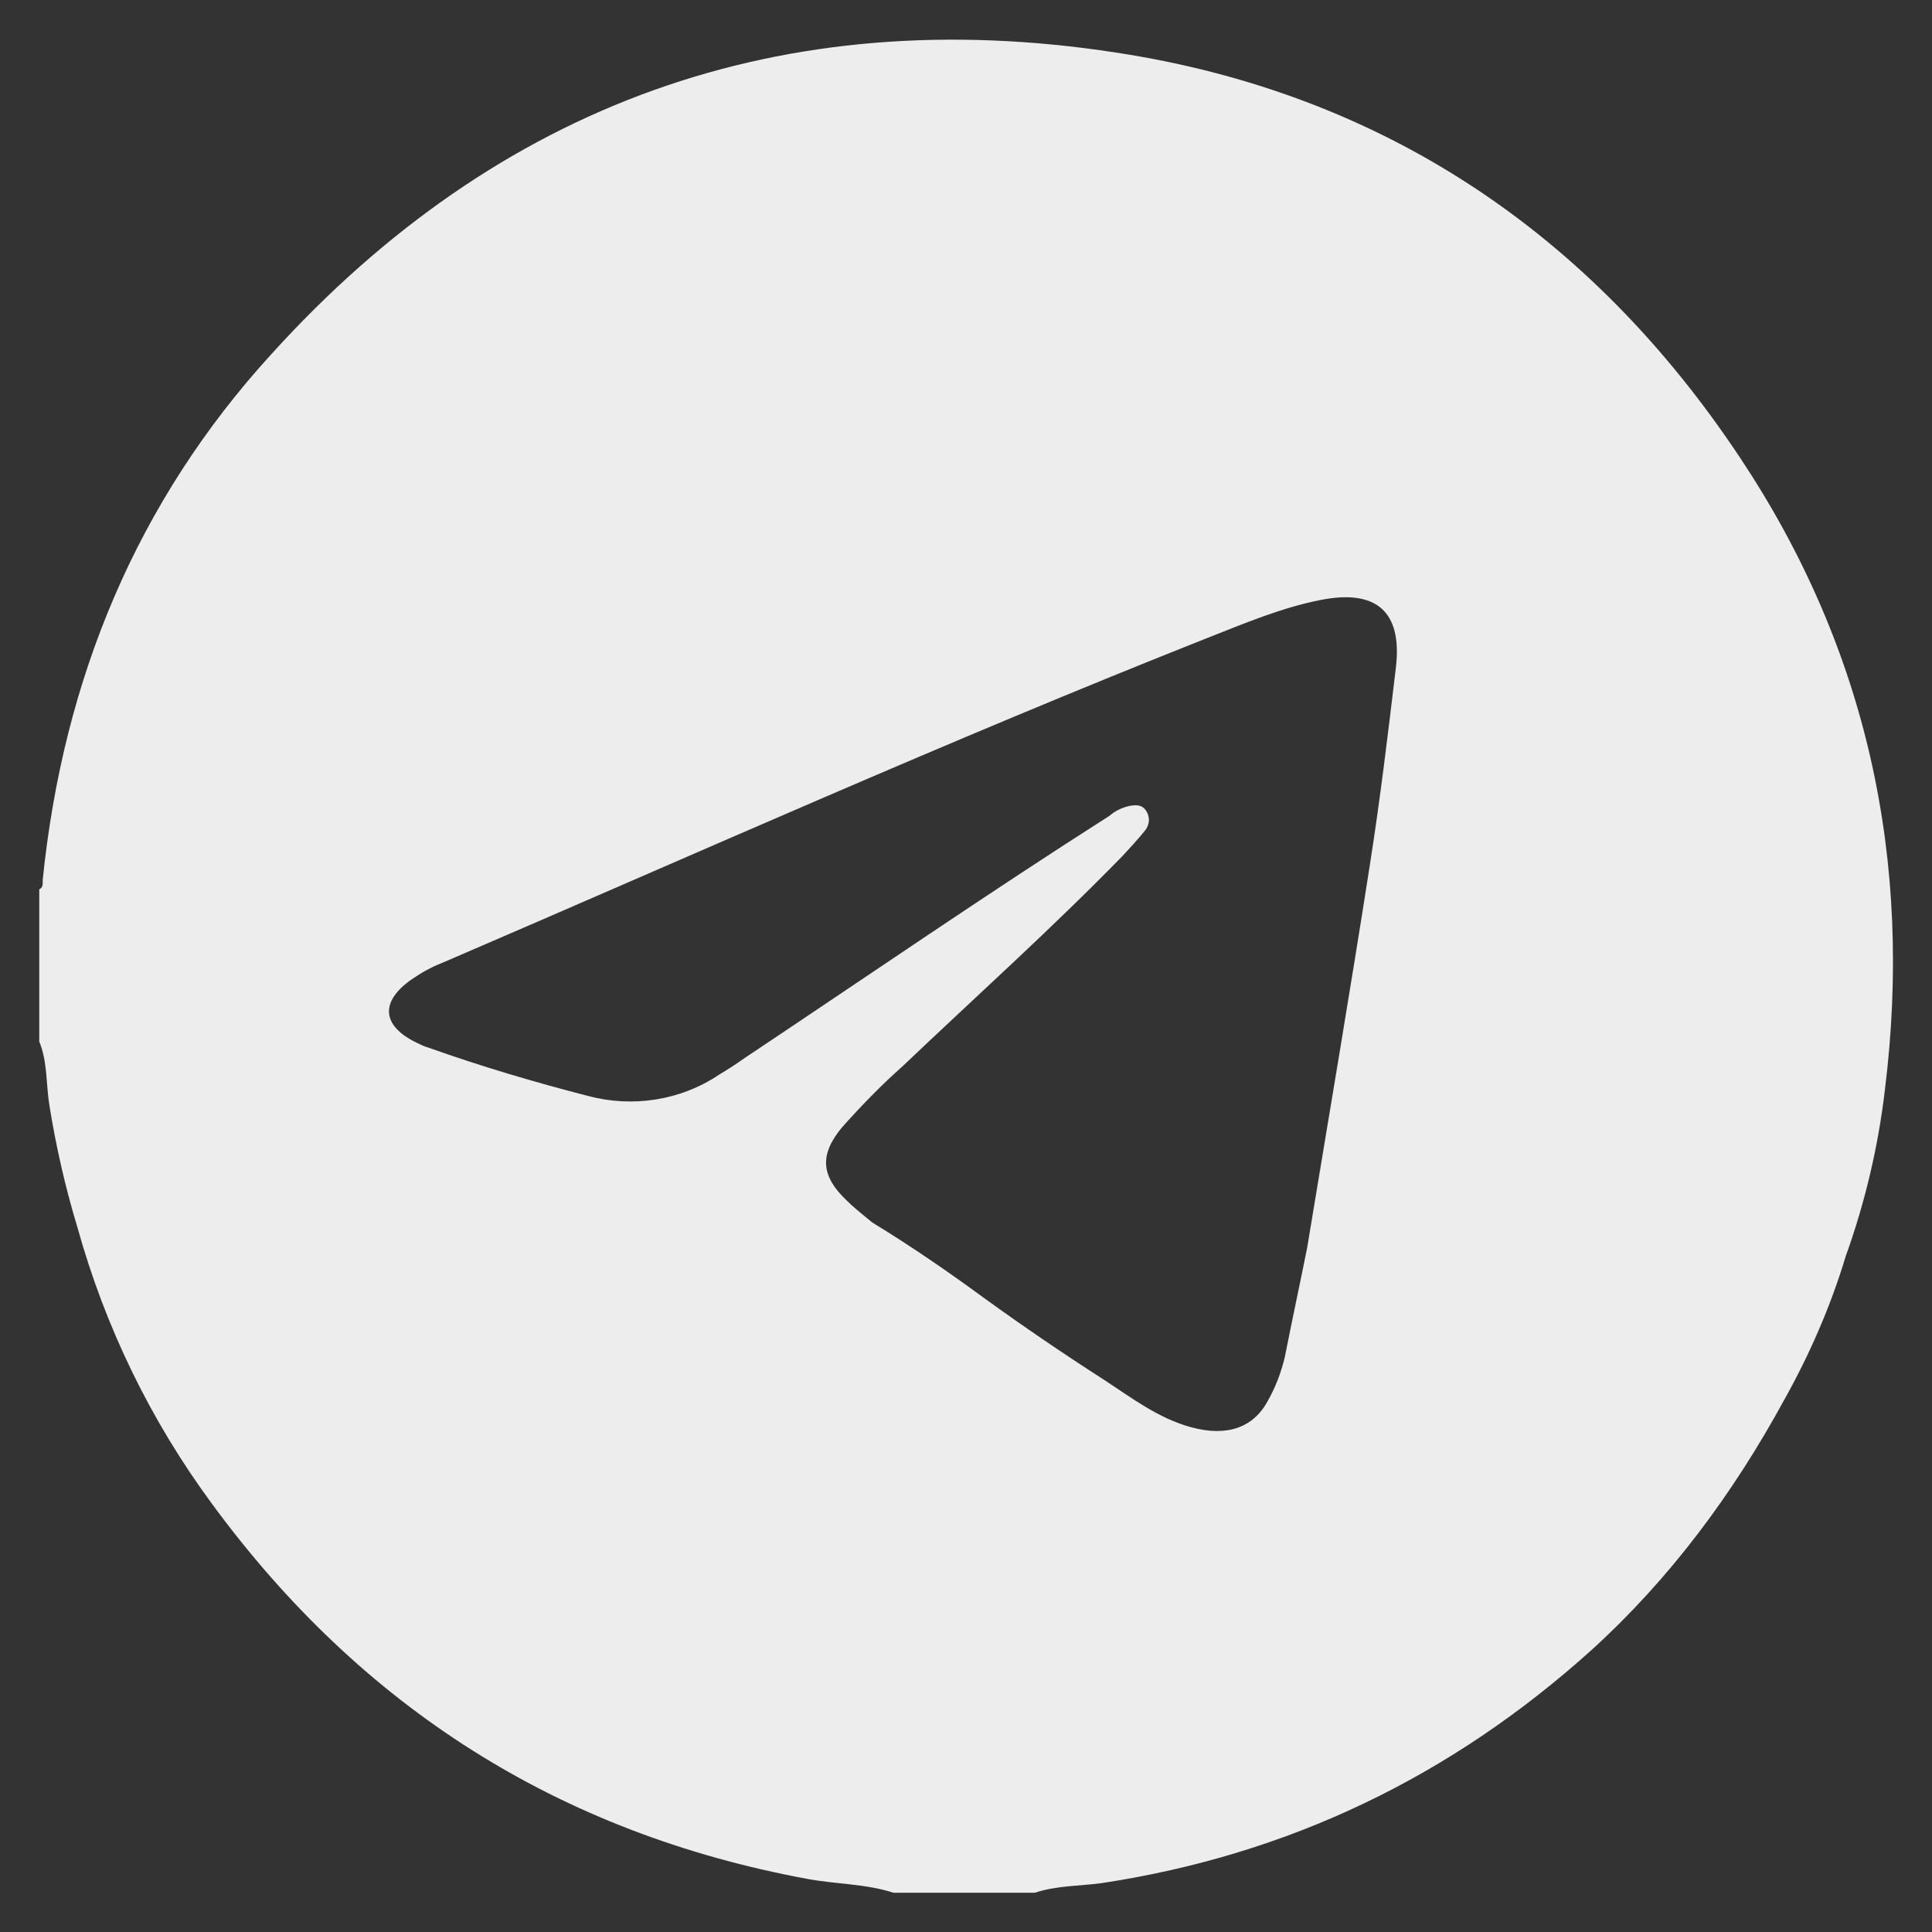
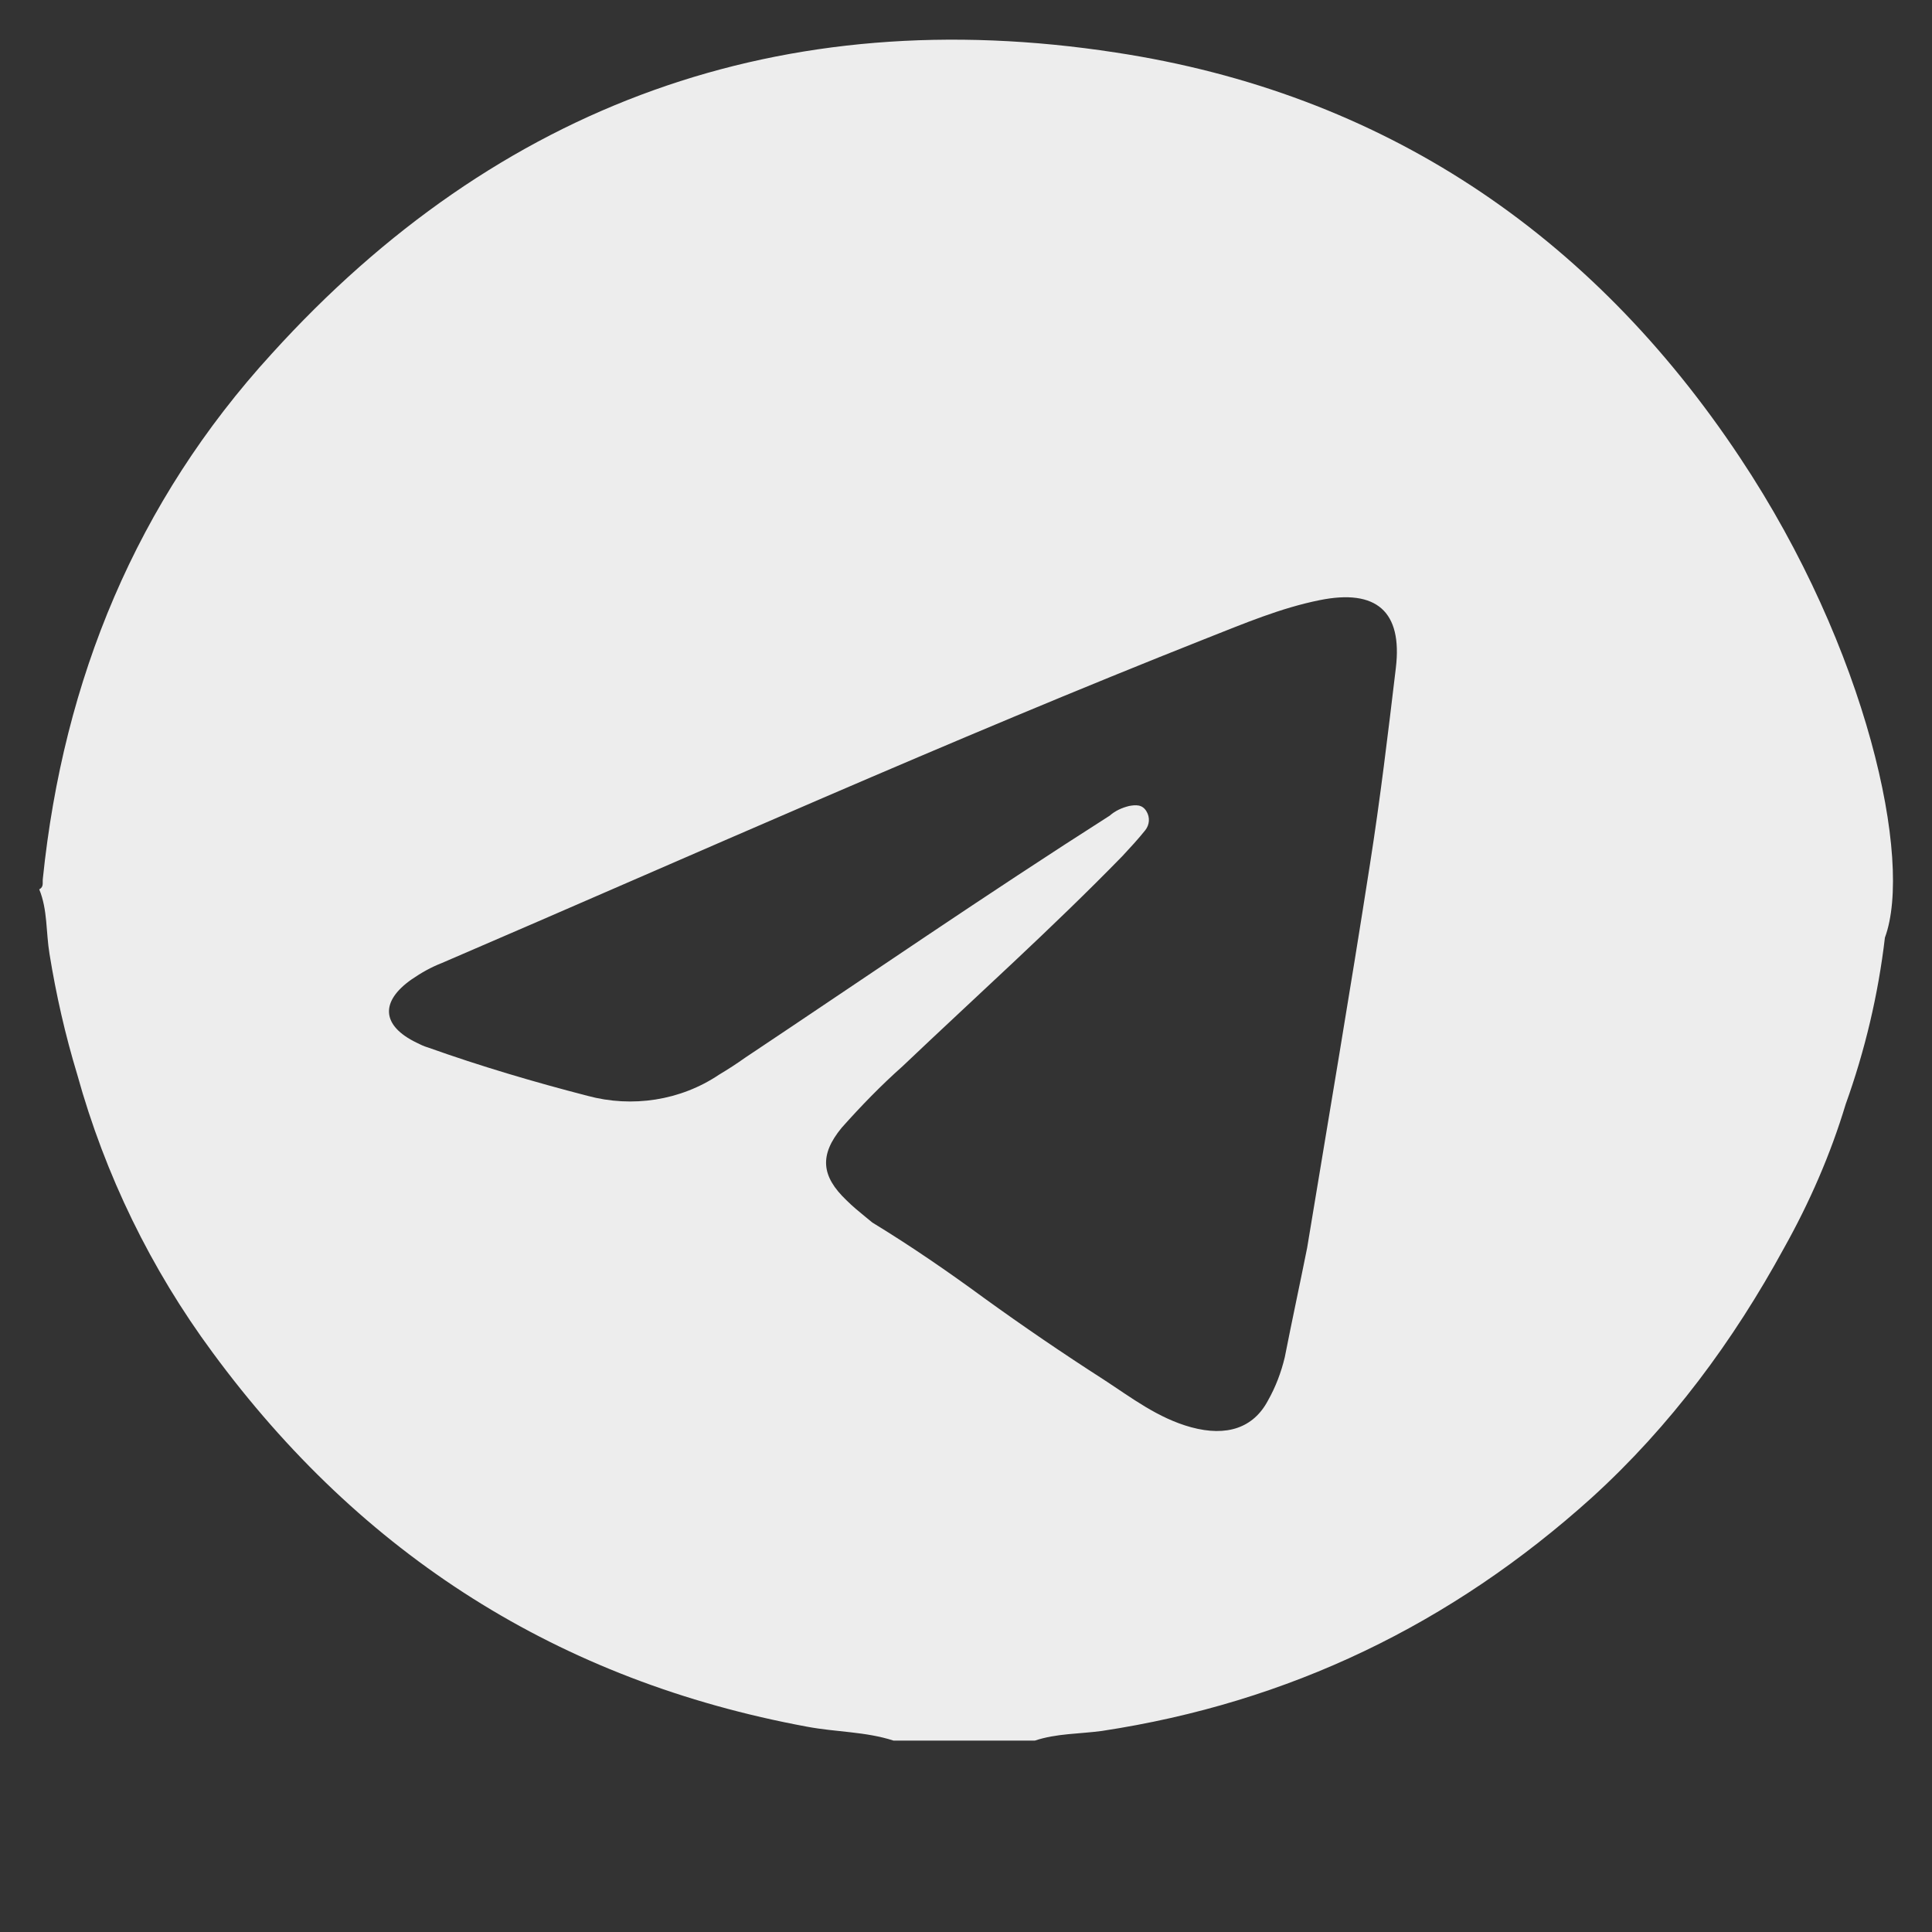
<svg xmlns="http://www.w3.org/2000/svg" version="1.1" id="Layer_1" x="0px" y="0px" viewBox="0 0 320 320" style="enable-background:new 0 0 320 320;" xml:space="preserve">
  <rect x="0" y="0" width="320" height="320" fill="#333333" stroke="none" />
  <style type="text/css"> .st0{fill:#EDEDED;} </style>
-   <path class="st0" d="M288.2,75.8c-24.7-37.2-59.3-60.4-103.4-67.1C129.6,0.2,82.5,17.2,45,58.6c-22.4,24.5-34.5,53.9-37.9,86.9 c-0.1,0.7,0.2,1.4-0.6,1.8v25.2c1.4,3.4,1.1,7.1,1.7,10.7c1.1,6.8,2.6,13.4,4.6,20c4.6,16.6,12.2,32.2,22.4,46 c24.7,33.6,57.4,54.4,98.5,62c4.8,0.9,9.7,0.8,14.3,2.3h23.4c3.6-1.2,7.4-1.1,11.1-1.6c31-4.7,57.9-17.7,81.1-38.6 c13.1-11.9,23.5-26,31.9-41.4c4.2-7.5,7.7-15.5,10.2-23.8c3.2-8.9,5.4-18.2,6.5-27.6C316.9,142.6,309.3,107.5,288.2,75.8z M231.2,110.6c-1.3,10.9-2.6,21.8-4.3,32.6c-3.3,21.2-6.9,42.3-10.4,63.5l0,0c-1.2,6-2.5,12-3.7,18.1c-0.6,2.5-1.5,4.9-2.8,7.2 c-2.4,4.5-6.8,6-12.7,4.4c-5.5-1.5-9.9-4.9-14.5-7.9c-6.7-4.3-13.3-8.8-19.8-13.5c-6-4.4-12.1-8.6-18.5-12.5 c-0.4-0.3-0.7-0.6-1.1-0.9c-1.1-0.9-2.2-1.8-3.2-2.8c-4.2-4-4.5-7.5-0.8-12c3.2-3.6,6.5-7,10.1-10.2c12.2-11.6,24.7-22.8,36.4-34.8 c1.3-1.4,2.6-2.8,3.8-4.3c0.7-0.9,0.8-2.1,0.2-3.1c-0.7-1.2-1.8-1.1-2.9-0.9c-1.2,0.3-2.3,0.8-3.2,1.6c-20.4,13-40.3,26.7-60.4,40.1 c-1.4,1-2.8,1.9-4.3,2.8c-6.4,4.3-14.4,5.5-21.8,3.5c-8.9-2.3-17.7-4.9-26.4-8c-0.7-0.2-1.3-0.5-1.9-0.8c-5.8-2.8-6.1-6.8-0.8-10.5 c1.6-1.1,3.2-2,5-2.7c42.1-18.1,84-36.9,126.7-53.8c6.1-2.4,12.2-5,18.7-6.3C228,97.5,232.3,101.3,231.2,110.6L231.2,110.6z" />
+   <path class="st0" d="M288.2,75.8c-24.7-37.2-59.3-60.4-103.4-67.1C129.6,0.2,82.5,17.2,45,58.6c-22.4,24.5-34.5,53.9-37.9,86.9 c-0.1,0.7,0.2,1.4-0.6,1.8c1.4,3.4,1.1,7.1,1.7,10.7c1.1,6.8,2.6,13.4,4.6,20c4.6,16.6,12.2,32.2,22.4,46 c24.7,33.6,57.4,54.4,98.5,62c4.8,0.9,9.7,0.8,14.3,2.3h23.4c3.6-1.2,7.4-1.1,11.1-1.6c31-4.7,57.9-17.7,81.1-38.6 c13.1-11.9,23.5-26,31.9-41.4c4.2-7.5,7.7-15.5,10.2-23.8c3.2-8.9,5.4-18.2,6.5-27.6C316.9,142.6,309.3,107.5,288.2,75.8z M231.2,110.6c-1.3,10.9-2.6,21.8-4.3,32.6c-3.3,21.2-6.9,42.3-10.4,63.5l0,0c-1.2,6-2.5,12-3.7,18.1c-0.6,2.5-1.5,4.9-2.8,7.2 c-2.4,4.5-6.8,6-12.7,4.4c-5.5-1.5-9.9-4.9-14.5-7.9c-6.7-4.3-13.3-8.8-19.8-13.5c-6-4.4-12.1-8.6-18.5-12.5 c-0.4-0.3-0.7-0.6-1.1-0.9c-1.1-0.9-2.2-1.8-3.2-2.8c-4.2-4-4.5-7.5-0.8-12c3.2-3.6,6.5-7,10.1-10.2c12.2-11.6,24.7-22.8,36.4-34.8 c1.3-1.4,2.6-2.8,3.8-4.3c0.7-0.9,0.8-2.1,0.2-3.1c-0.7-1.2-1.8-1.1-2.9-0.9c-1.2,0.3-2.3,0.8-3.2,1.6c-20.4,13-40.3,26.7-60.4,40.1 c-1.4,1-2.8,1.9-4.3,2.8c-6.4,4.3-14.4,5.5-21.8,3.5c-8.9-2.3-17.7-4.9-26.4-8c-0.7-0.2-1.3-0.5-1.9-0.8c-5.8-2.8-6.1-6.8-0.8-10.5 c1.6-1.1,3.2-2,5-2.7c42.1-18.1,84-36.9,126.7-53.8c6.1-2.4,12.2-5,18.7-6.3C228,97.5,232.3,101.3,231.2,110.6L231.2,110.6z" />
</svg>